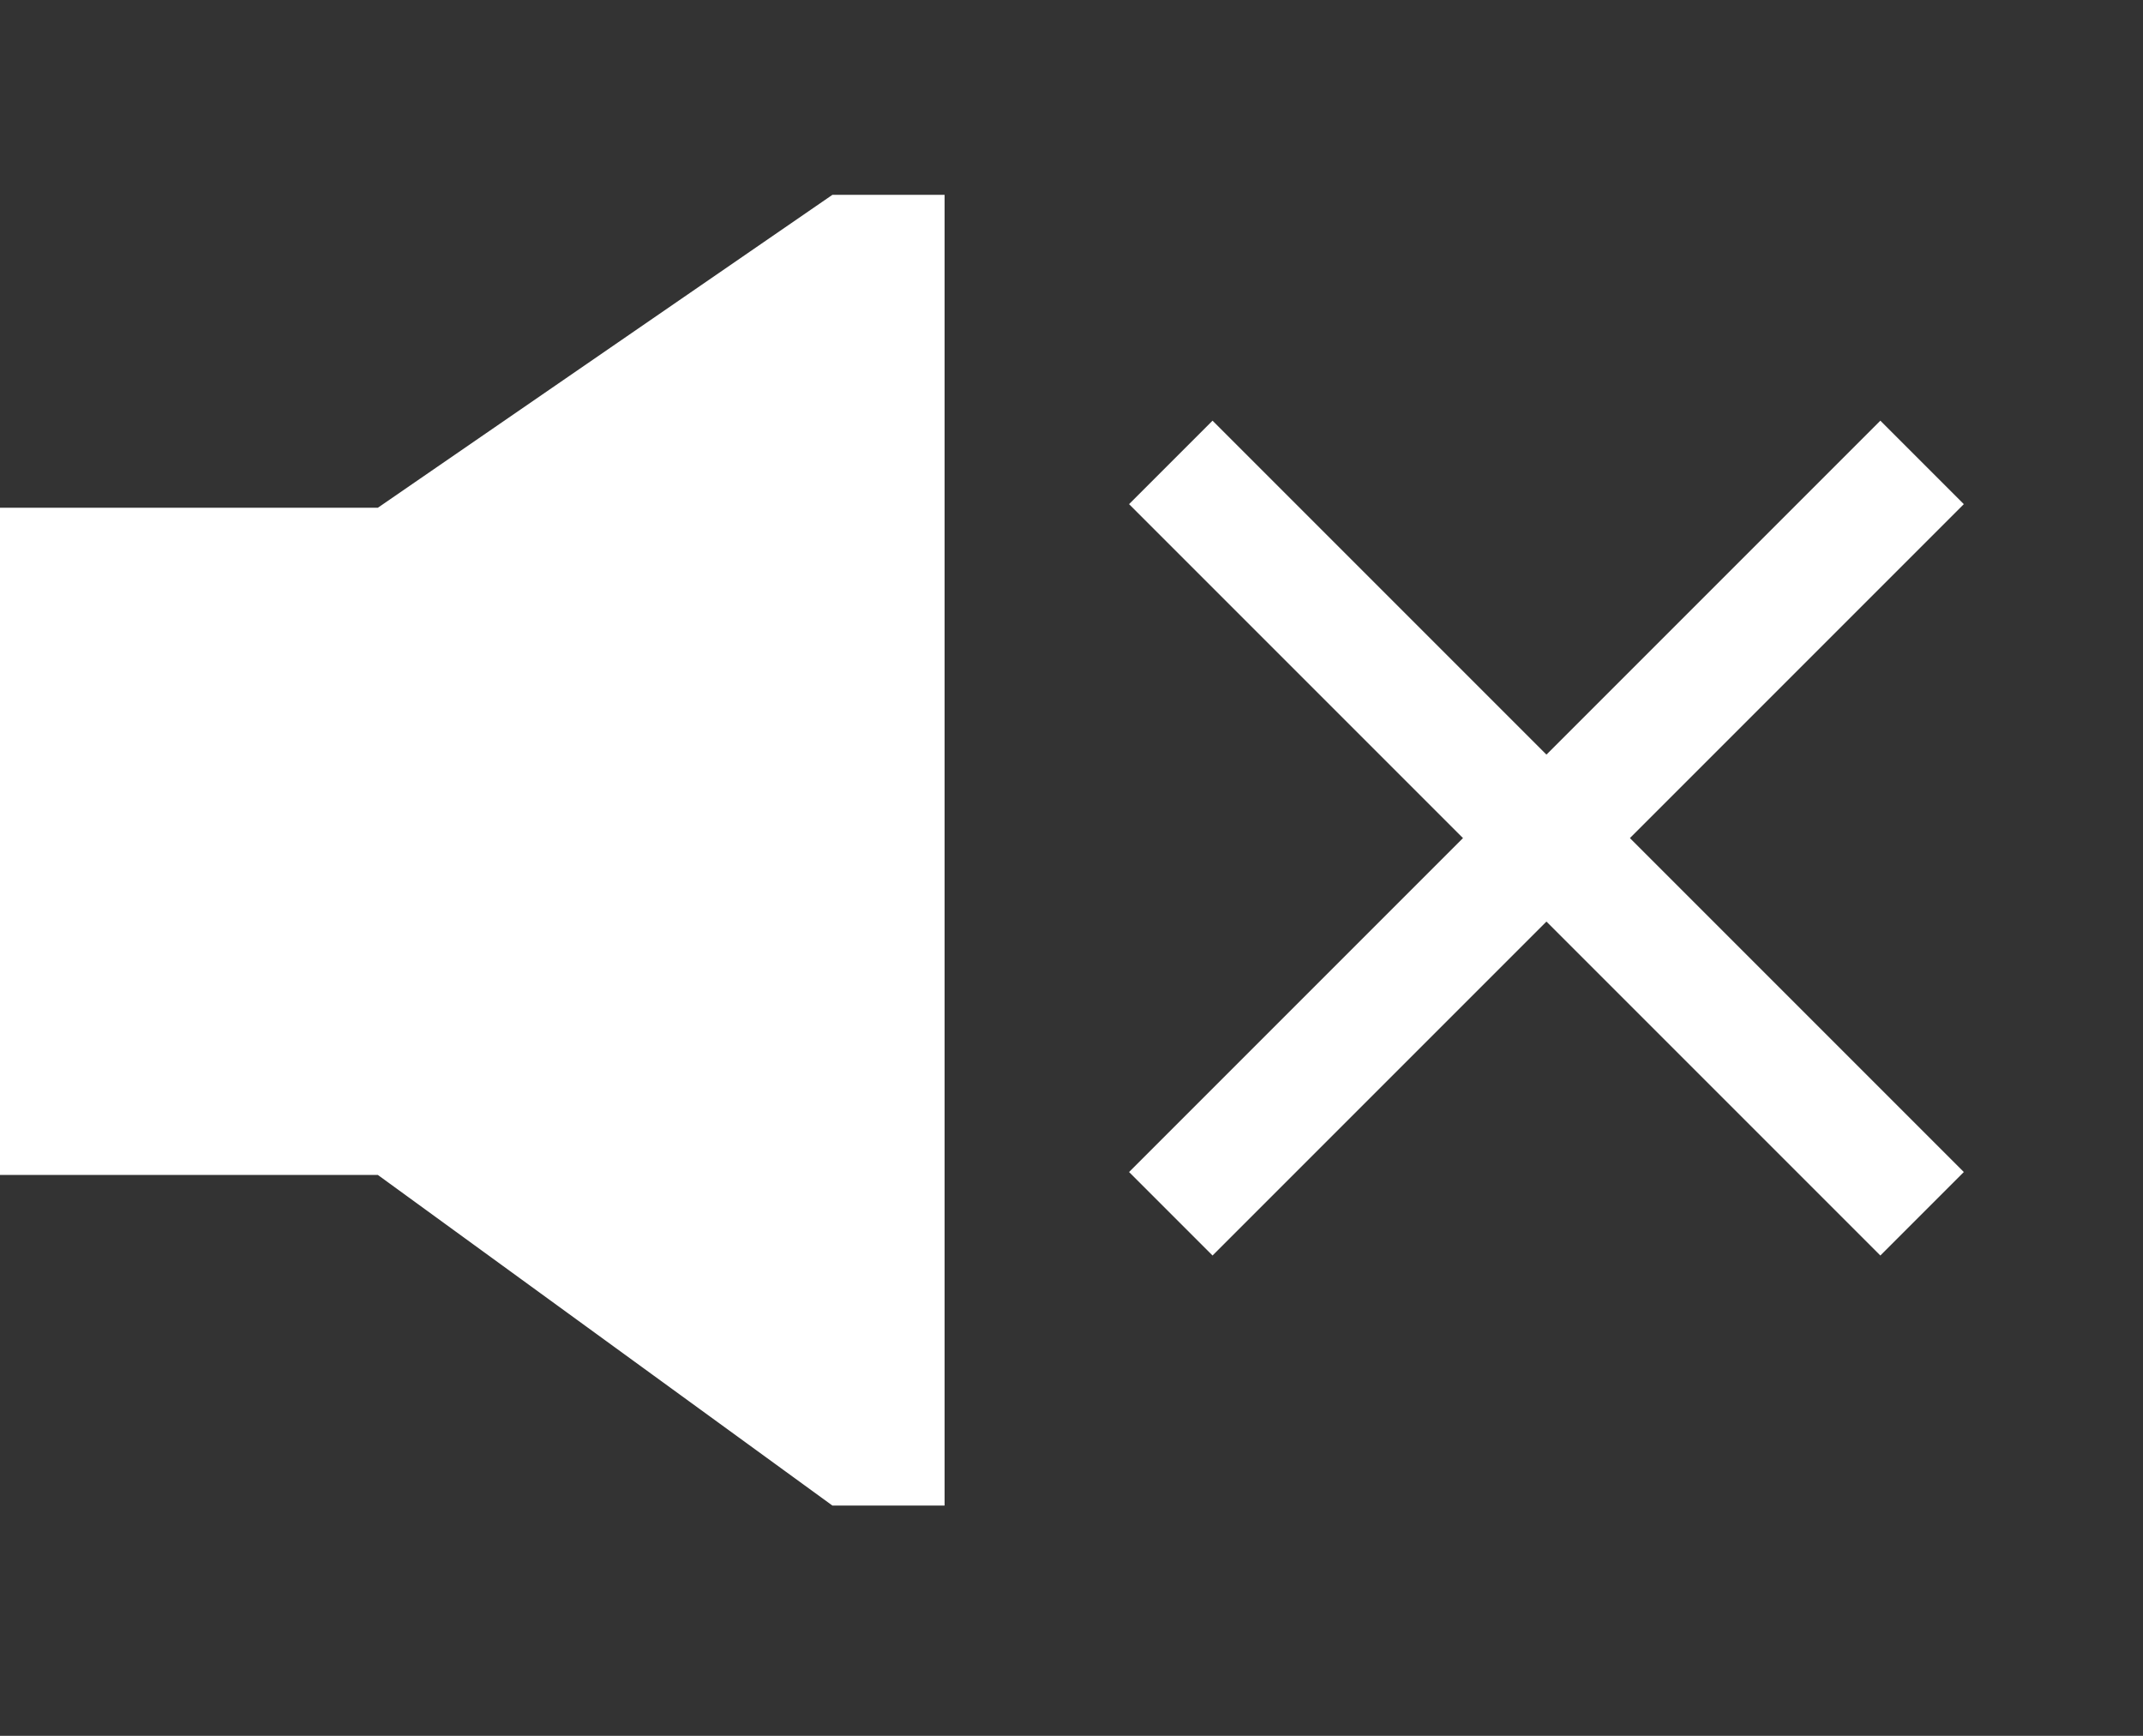
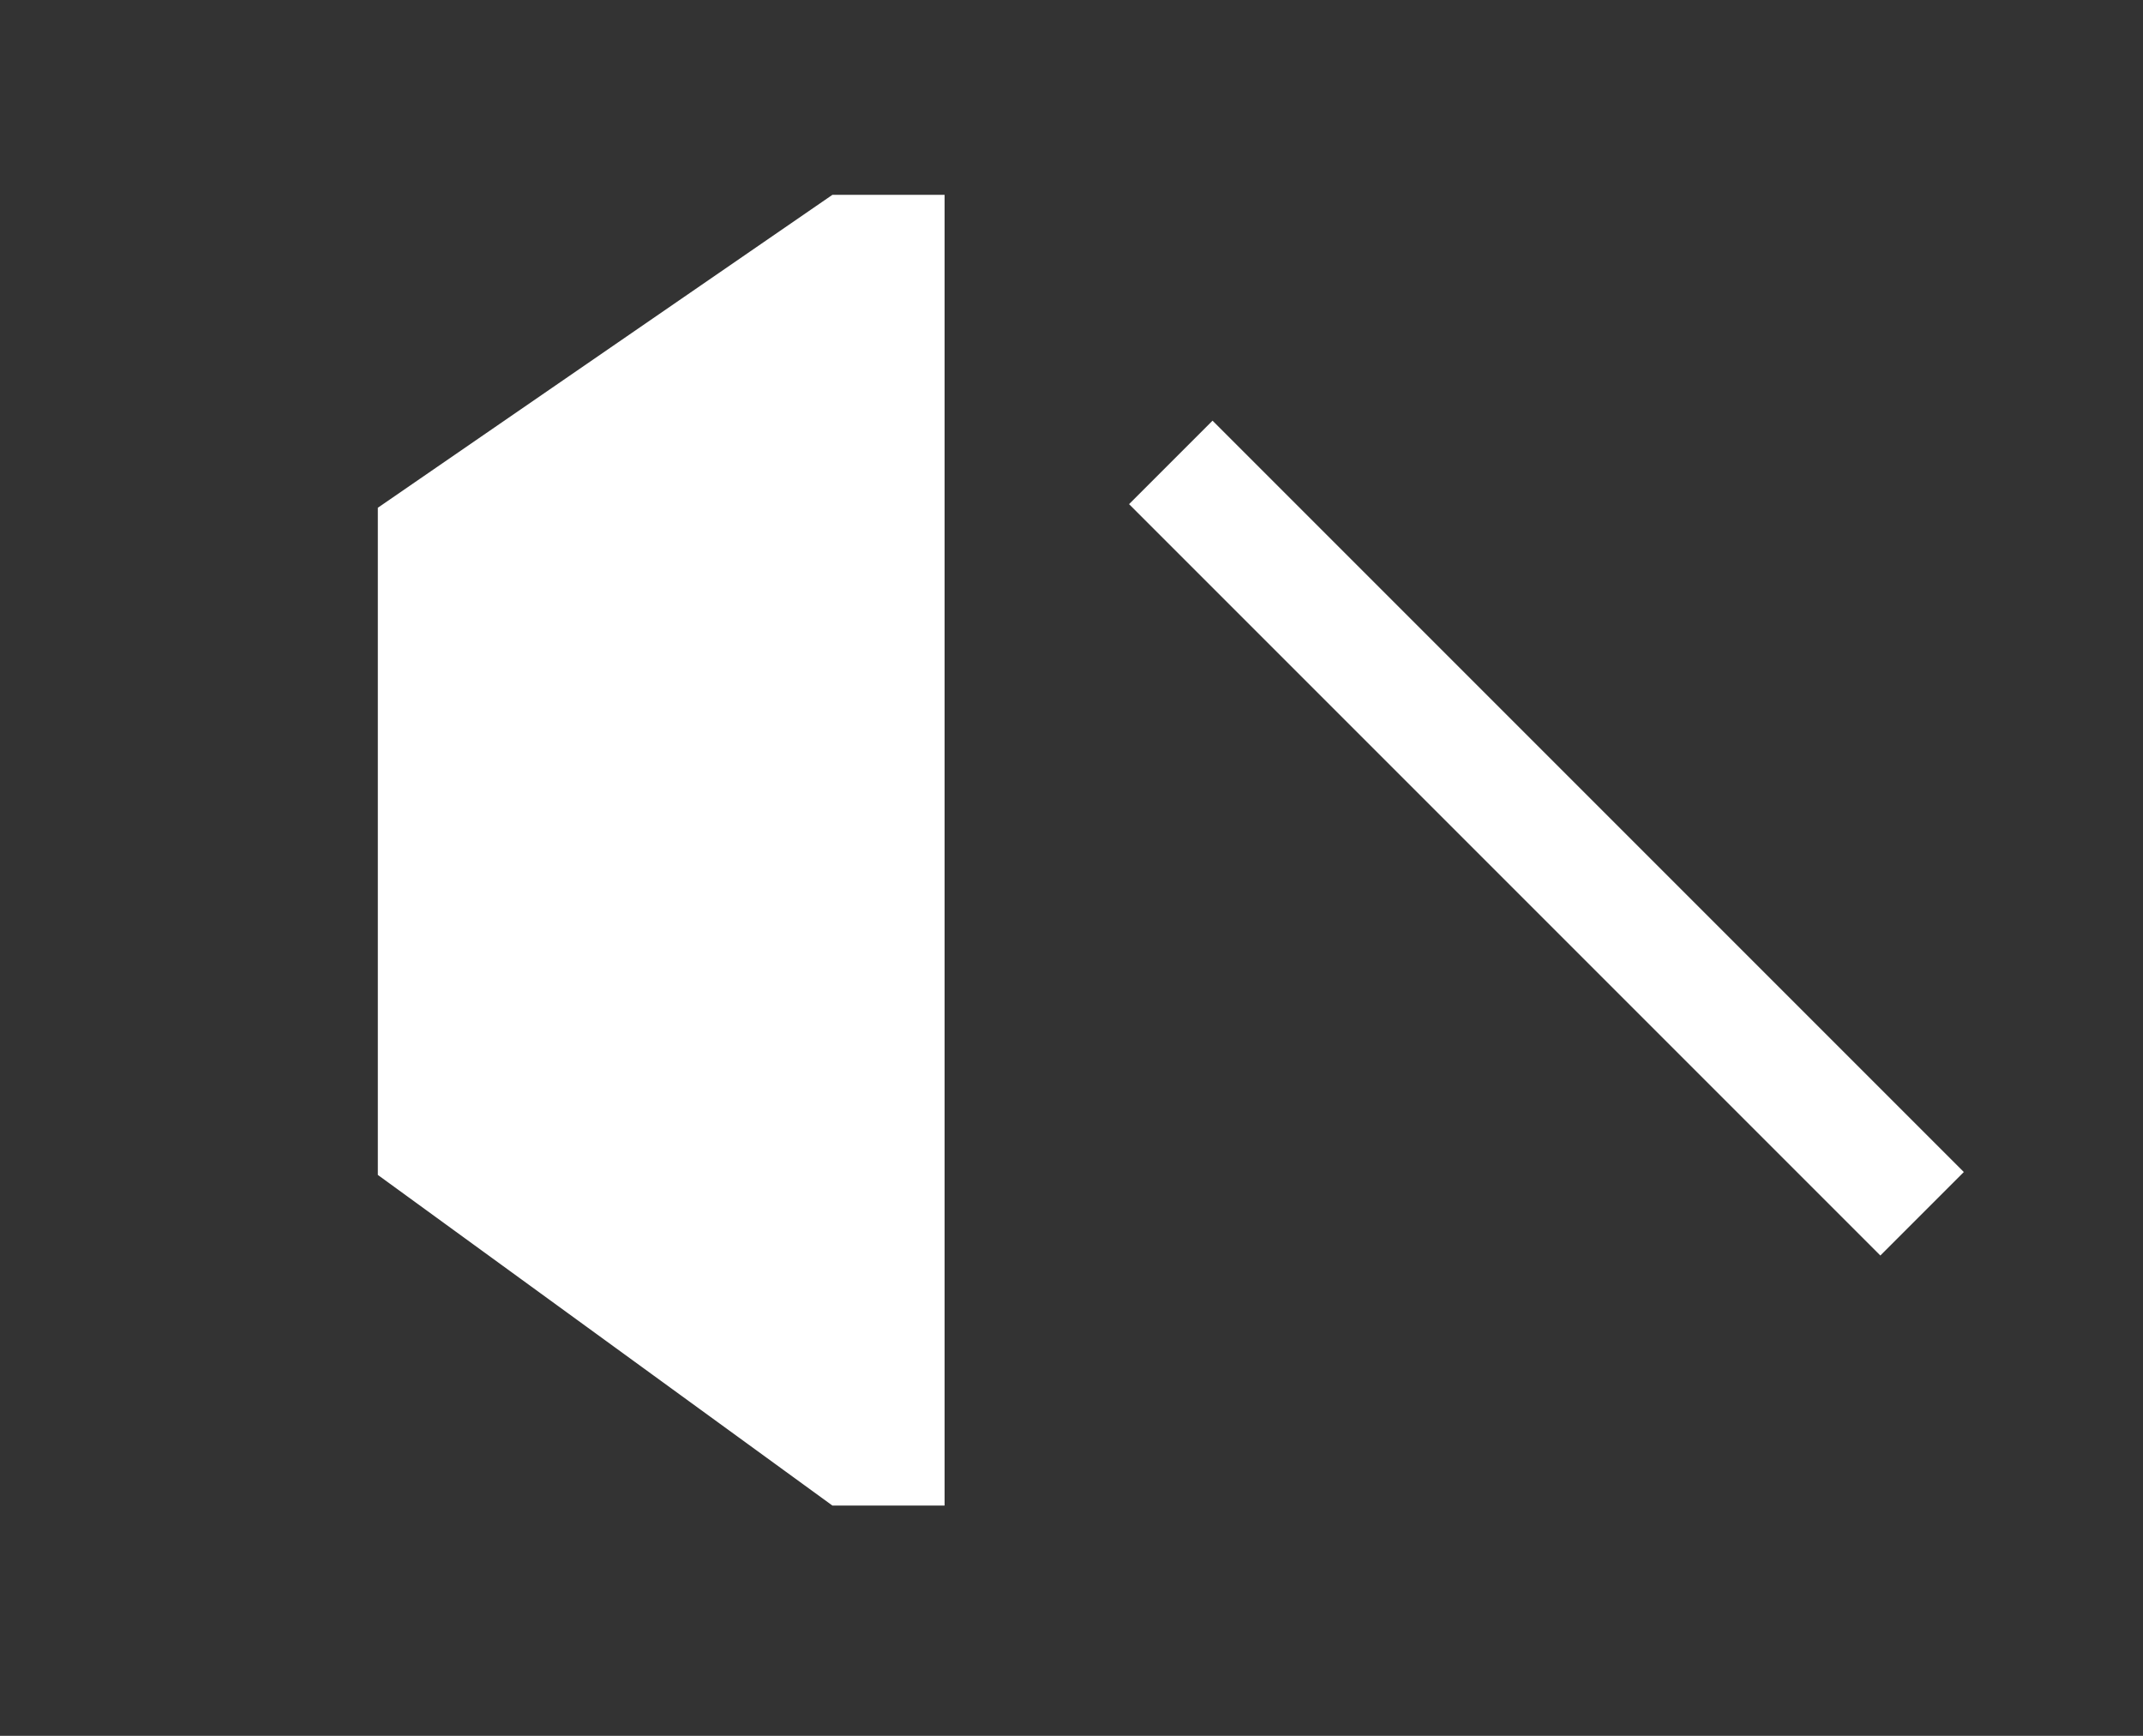
<svg xmlns="http://www.w3.org/2000/svg" version="1.1" id="Ebene_1" x="0px" y="0px" viewBox="0 0 36.3 29.4" style="enable-background:new 0 0 36.3 29.4;" xml:space="preserve">
  <rect x="0" y="0" width="36.3" height="29.4" fill="#333333" stroke="none" />
  <style type="text/css">
	.st0{fill:#FFFFFF;}
</style>
  <g id="Unmute" transform="translate(0 0)">
    <g id="Gruppe_11" transform="translate(18.853 4.19)">
-       <rect id="Rechteck_21" x="-1.7" y="9" transform="matrix(0.707 -0.707 0.707 0.707 -4.889 8.096)" class="st0" width="18" height="2" />
      <rect id="Rechteck_22" x="6.3" y="1" transform="matrix(0.707 -0.707 0.707 0.707 -4.889 8.096)" class="st0" width="2" height="18" />
    </g>
-     <path id="Pfad_656" class="st0" d="M0,8.6h6.4l7.7-5.3h1.9v22.2h-1.9l-7.7-5.6H0V8.6z" />
+     <path id="Pfad_656" class="st0" d="M0,8.6h6.4l7.7-5.3h1.9v22.2h-1.9l-7.7-5.6V8.6z" />
  </g>
</svg>